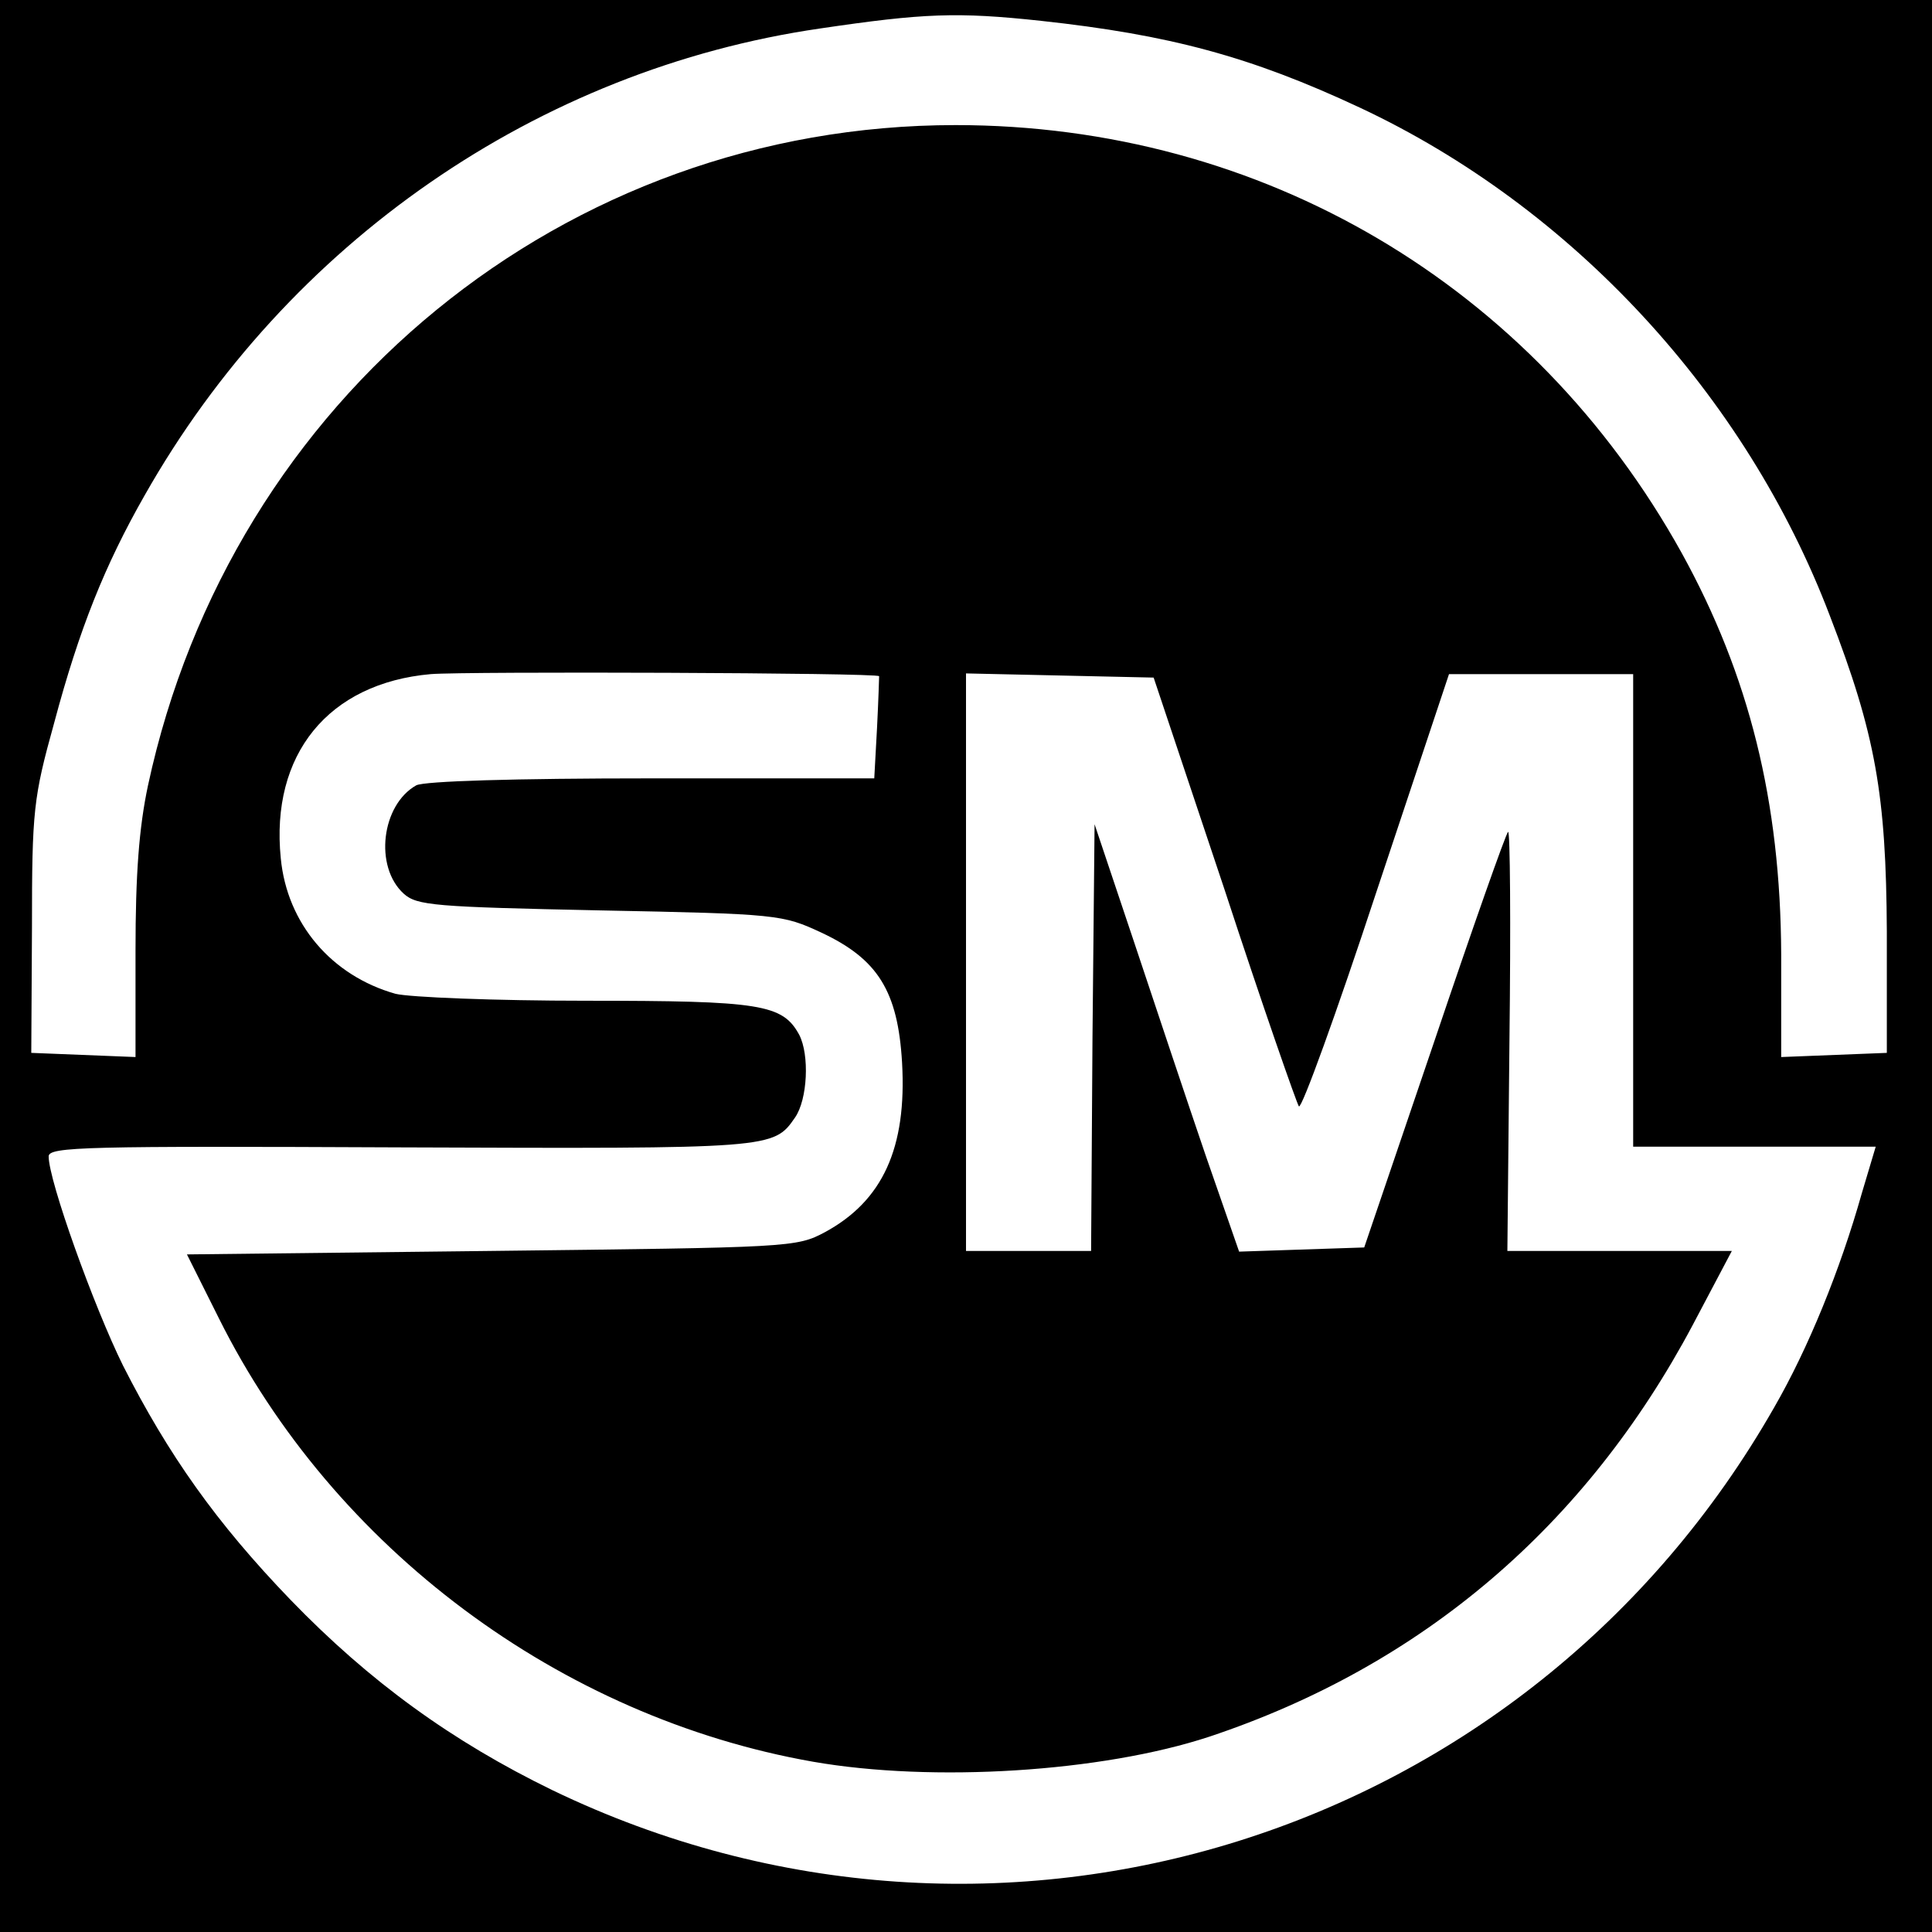
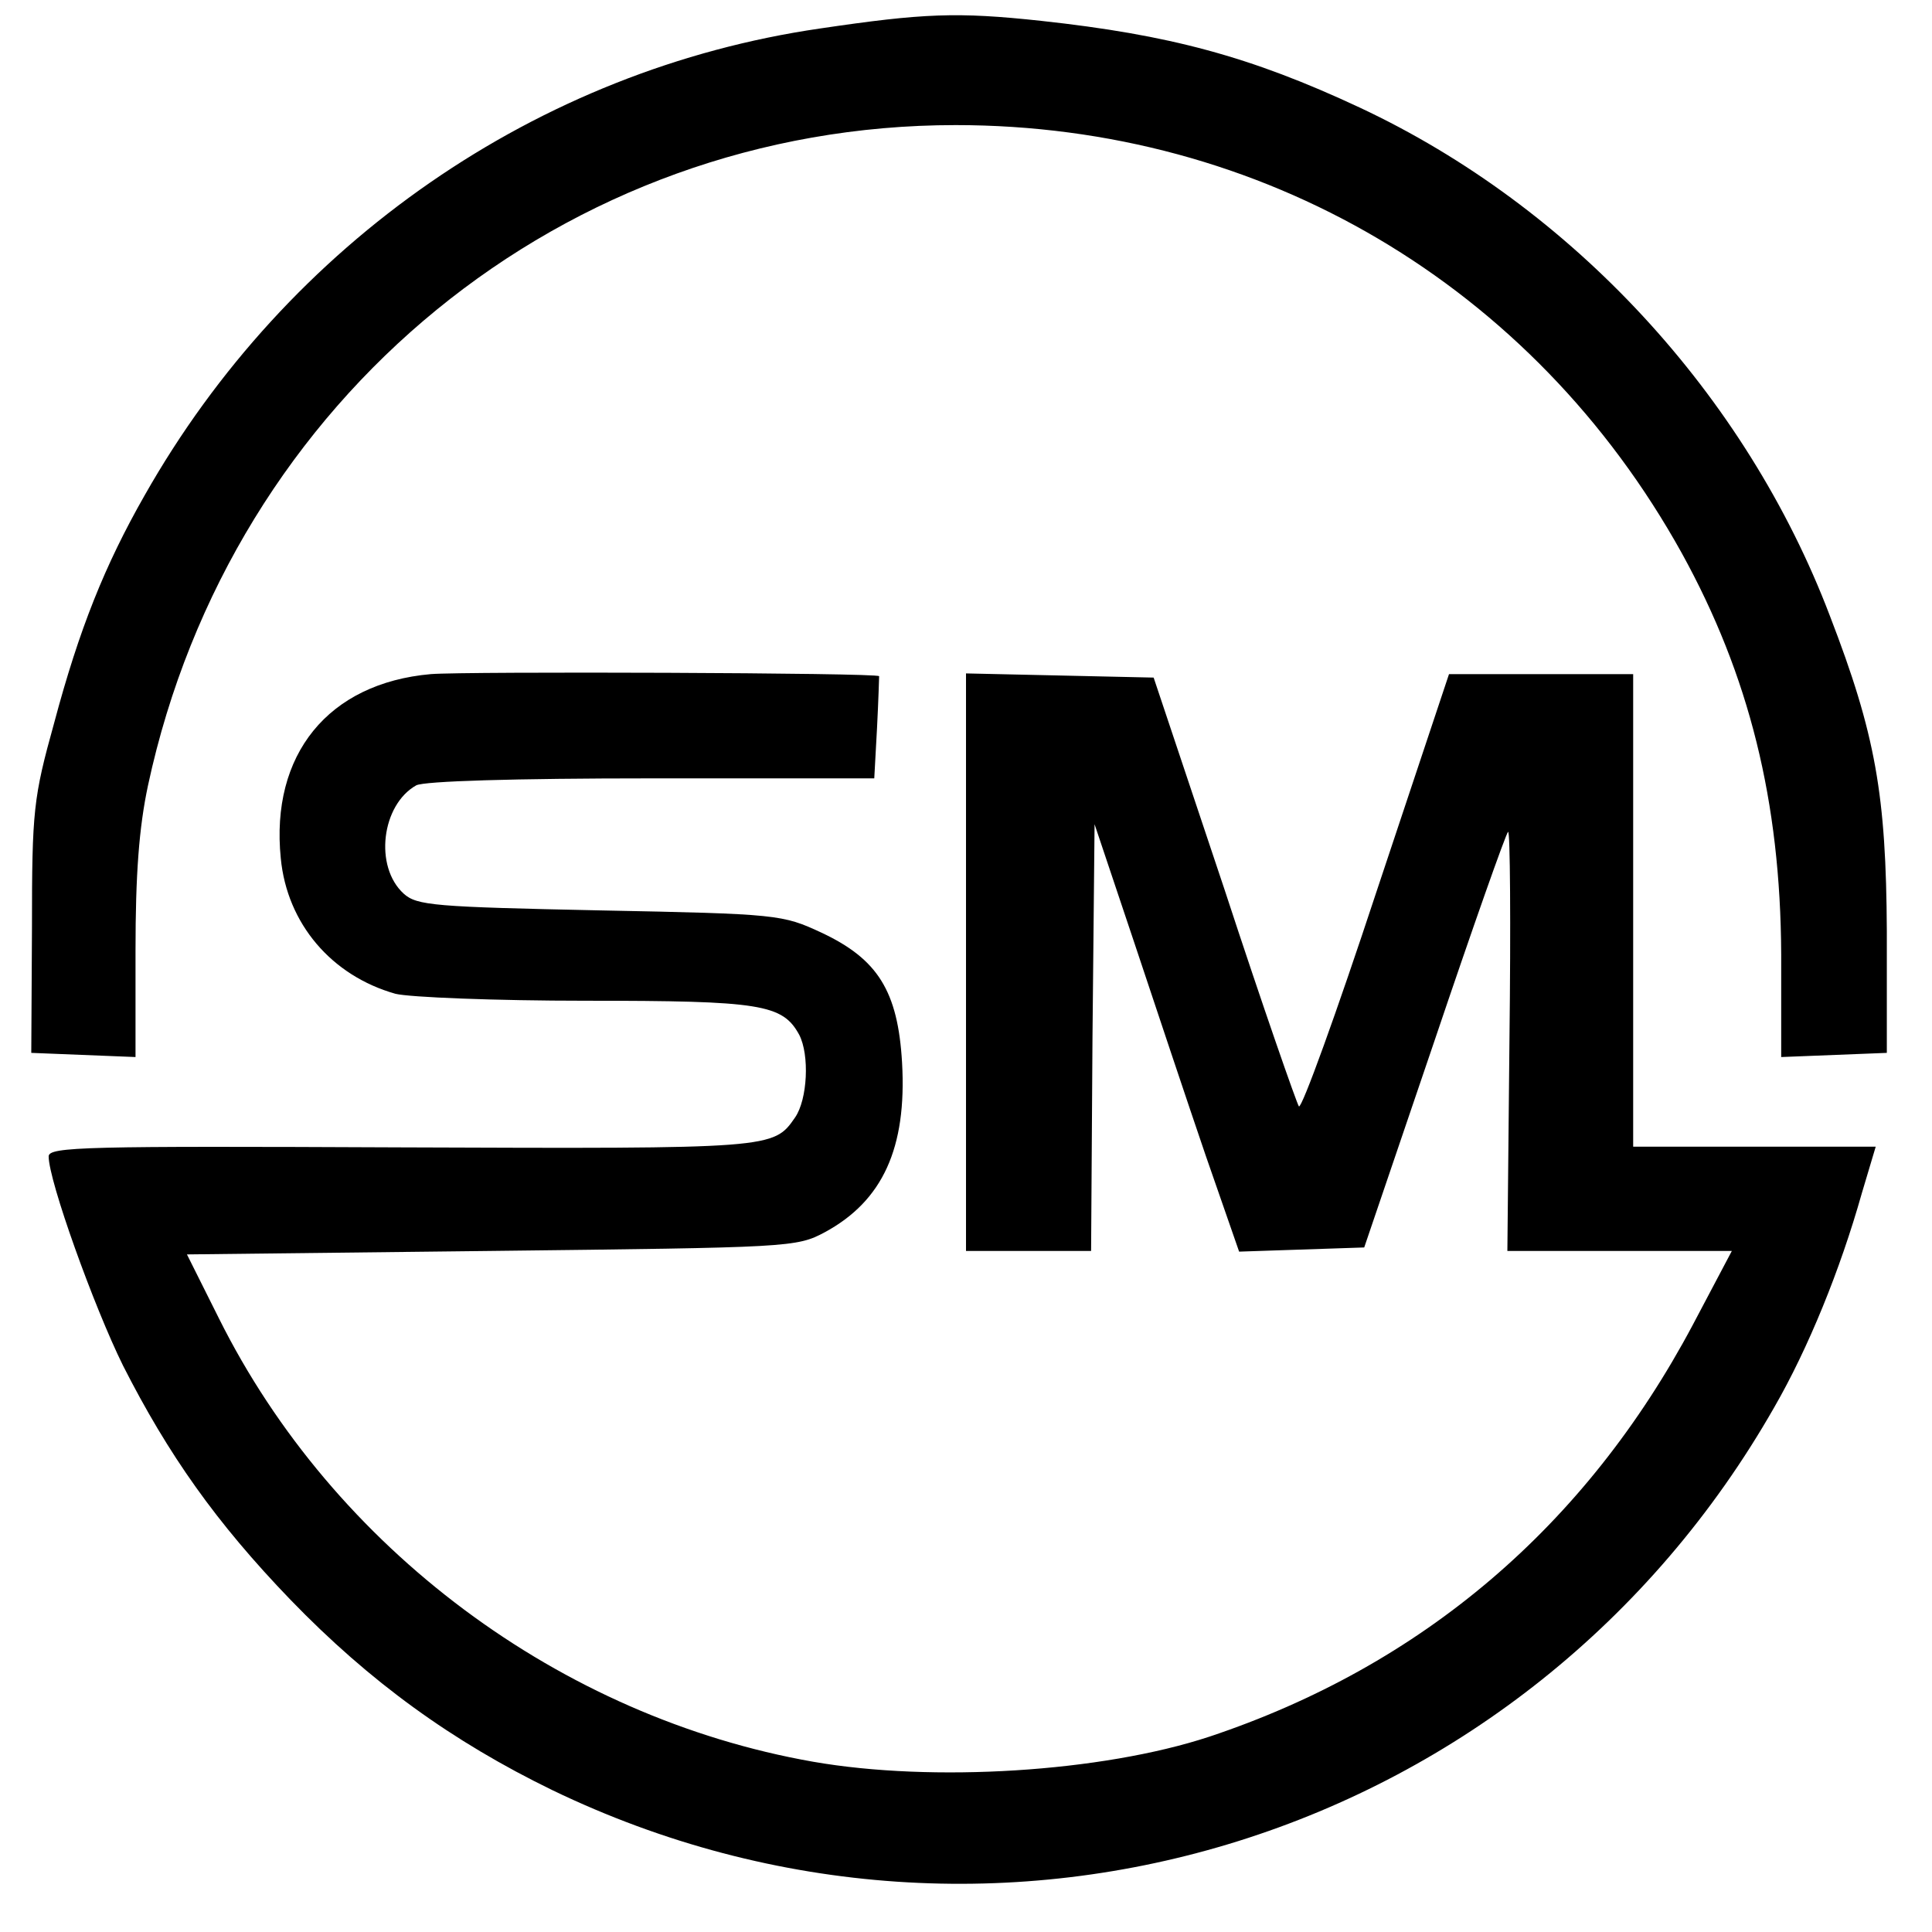
<svg xmlns="http://www.w3.org/2000/svg" version="1.0" width="278pt" height="278pt" viewBox="0 0 278 278" preserveAspectRatio="xMidYMid meet">
  <g transform="translate(0,278) scale(0.1,-0.1)" fill="#000000" stroke="none">
-     <path d="M0 1390 l0 -1390 1390 0 1390 0 0 1390 0 1390 -1390 0 -1390 0 0 -1390z m1498 1360 c184 -20 301 -51 459 -125 305 -143 555 -413 676 -731 66 -171 81 -258 82 -454 l0 -175 -76 -3 -76 -3 0 148 c-1 220 -46 401 -143 577 -214 386 -604 616 -1045 616 -562 0 -1042 -392 -1162 -950 -13 -61 -18 -128 -18 -238 l0 -153 -75 3 -75 3 1 180 c0 169 2 187 32 295 36 135 73 227 130 327 206 364 566 613 972 672 149 22 197 24 318 11z m-233 -943 c0 -1 -1 -35 -3 -74 l-4 -73 -319 0 c-201 0 -328 -4 -340 -10 -50 -28 -61 -117 -18 -156 19 -17 44 -19 283 -24 256 -5 262 -6 318 -32 81 -38 110 -84 116 -187 7 -123 -28 -199 -111 -244 -41 -22 -50 -22 -480 -27 l-438 -5 46 -92 c165 -331 491 -574 855 -638 172 -30 415 -15 570 36 306 102 542 303 696 593 l56 106 -162 0 -161 0 3 304 c2 167 1 302 -2 299 -3 -2 -51 -138 -106 -301 l-101 -297 -90 -3 -90 -3 -48 138 c-26 76 -72 214 -103 307 l-57 170 -3 -307 -2 -307 -90 0 -90 0 0 415 0 416 135 -3 135 -3 102 -305 c55 -168 104 -308 107 -312 4 -4 54 134 111 307 l105 315 132 0 133 0 0 -340 0 -340 174 0 175 0 -20 -67 c-31 -110 -77 -223 -126 -308 -354 -621 -1117 -860 -1758 -551 -144 70 -263 156 -377 274 -107 111 -176 209 -241 337 -42 85 -107 266 -107 301 0 14 53 15 508 13 534 -2 535 -2 566 43 18 26 21 90 6 119 -24 44 -55 49 -307 49 -131 0 -254 5 -274 10 -92 26 -156 101 -165 195 -15 149 68 252 216 265 49 4 644 2 645 -3z" />
+     <path d="M0 1390 z m1498 1360 c184 -20 301 -51 459 -125 305 -143 555 -413 676 -731 66 -171 81 -258 82 -454 l0 -175 -76 -3 -76 -3 0 148 c-1 220 -46 401 -143 577 -214 386 -604 616 -1045 616 -562 0 -1042 -392 -1162 -950 -13 -61 -18 -128 -18 -238 l0 -153 -75 3 -75 3 1 180 c0 169 2 187 32 295 36 135 73 227 130 327 206 364 566 613 972 672 149 22 197 24 318 11z m-233 -943 c0 -1 -1 -35 -3 -74 l-4 -73 -319 0 c-201 0 -328 -4 -340 -10 -50 -28 -61 -117 -18 -156 19 -17 44 -19 283 -24 256 -5 262 -6 318 -32 81 -38 110 -84 116 -187 7 -123 -28 -199 -111 -244 -41 -22 -50 -22 -480 -27 l-438 -5 46 -92 c165 -331 491 -574 855 -638 172 -30 415 -15 570 36 306 102 542 303 696 593 l56 106 -162 0 -161 0 3 304 c2 167 1 302 -2 299 -3 -2 -51 -138 -106 -301 l-101 -297 -90 -3 -90 -3 -48 138 c-26 76 -72 214 -103 307 l-57 170 -3 -307 -2 -307 -90 0 -90 0 0 415 0 416 135 -3 135 -3 102 -305 c55 -168 104 -308 107 -312 4 -4 54 134 111 307 l105 315 132 0 133 0 0 -340 0 -340 174 0 175 0 -20 -67 c-31 -110 -77 -223 -126 -308 -354 -621 -1117 -860 -1758 -551 -144 70 -263 156 -377 274 -107 111 -176 209 -241 337 -42 85 -107 266 -107 301 0 14 53 15 508 13 534 -2 535 -2 566 43 18 26 21 90 6 119 -24 44 -55 49 -307 49 -131 0 -254 5 -274 10 -92 26 -156 101 -165 195 -15 149 68 252 216 265 49 4 644 2 645 -3z" />
  </g>
</svg>